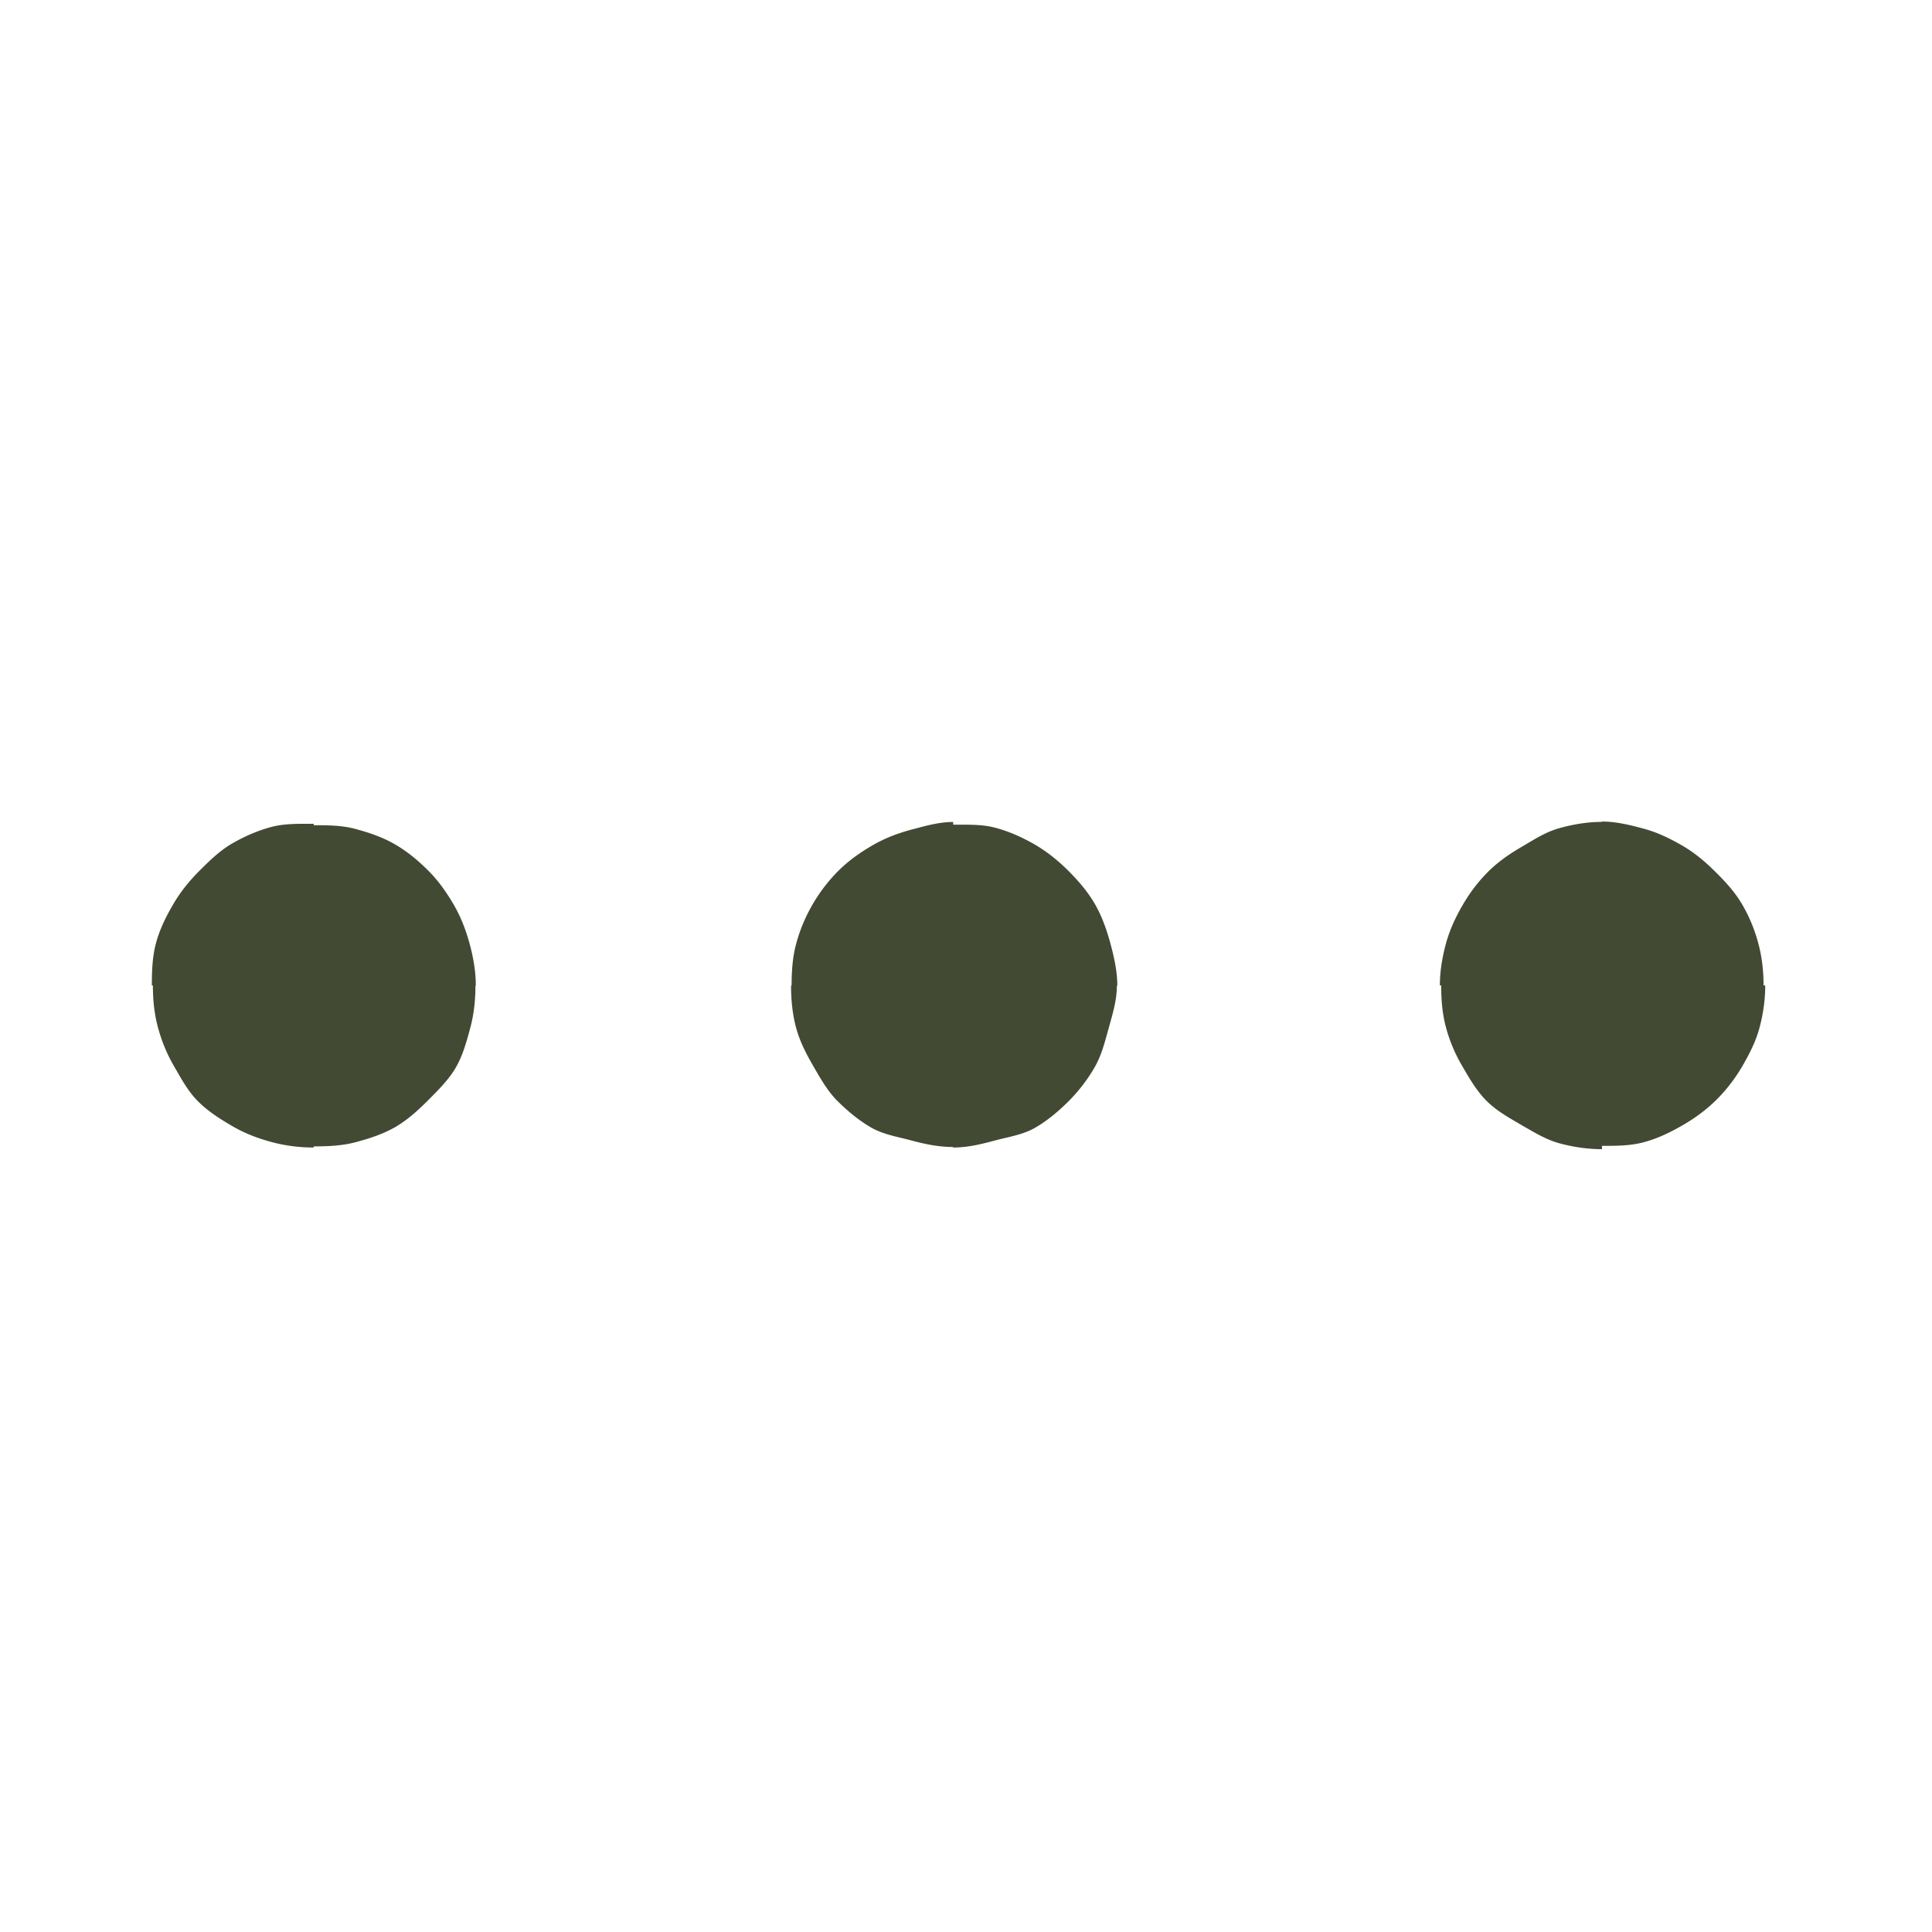
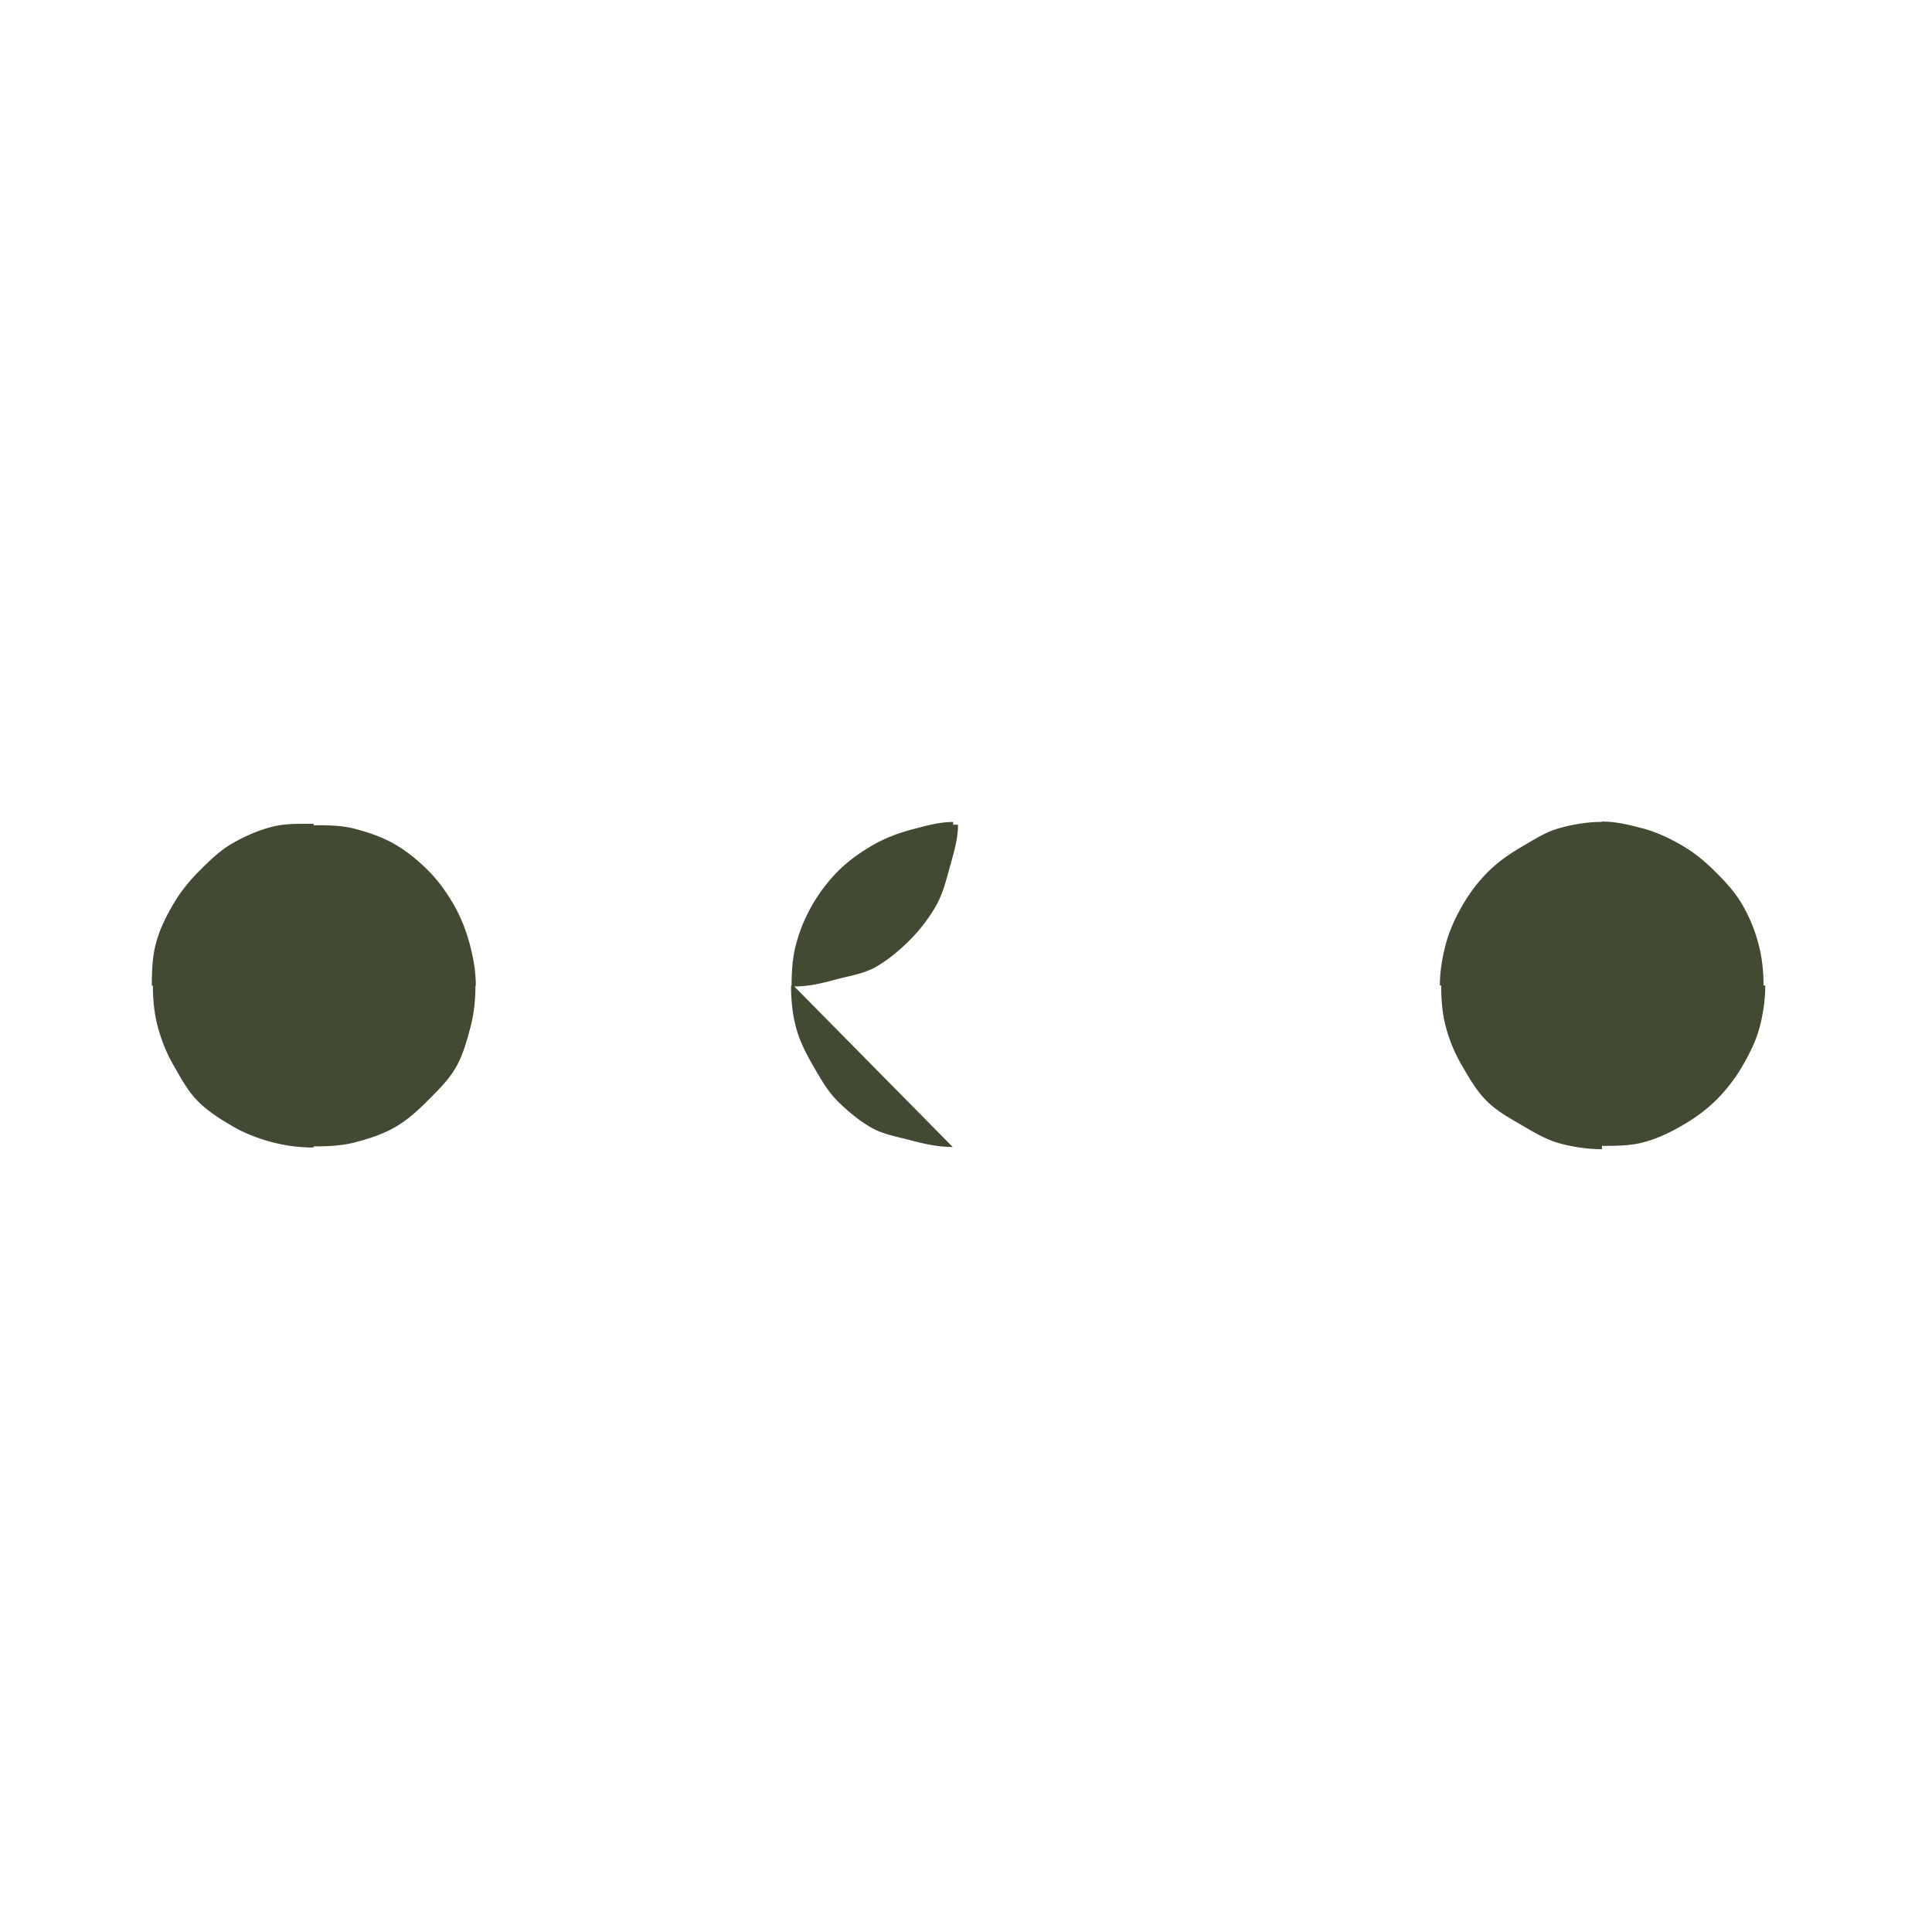
<svg xmlns="http://www.w3.org/2000/svg" width="22" height="22" viewBox="0 0 22 22" fill="none">
-   <path fill-rule="evenodd" clip-rule="evenodd" d="M18.242 13.086v-.038c.165 0 .326-0.0.478-.042.158-.042.302-.113.441-.193.14-.081.27-.176.384-.289.114-.114.212-.241.294-.381.08-.138.155-.283.197-.441.041-.153.065-.315.065-.48h-.019c0-.165-.018-.324-.059-.477-.042-.158-.103-.307-.184-.445-.081-.14-.19-.258-.304-.371-.114-.114-.235-.216-.375-.298-.138-.08-.282-.151-.44-.194-.153-.041-.313-.082-.478-.082v.004c-.165 0-.328.028-.48.07-.134.036-.253.106-.37.176a8.566 8.566 0 0 1-.061.036c-.14.081-.27.171-.384.284-.114.114-.21.24-.291.38-.08.138-.148.282-.191.44-.041.153-.069.311-.069.476h.015c0 .165.013.324.054.476.042.158.105.305.186.443l.003.005c.08.138.162.279.274.391.106.106.237.182.367.257.01.006.02.012.03.018.012.007.023.014.035.02.127.074.257.15.401.189.153.041.317.066.482.066Zm-7.39-.022v-.003c-.165 0-.32-.033-.473-.074-.037-.01-.074-.019-.111-.028-.122-.029-.243-.059-.349-.12-.14-.081-.268-.188-.382-.301-.108-.108-.186-.243-.263-.376l-.012-.021c-.08-.138-.155-.282-.197-.439-.041-.153-.057-.314-.057-.479h.006c0-.165.011-.326.053-.479.042-.158.106-.307.186-.445.081-.14.18-.269.294-.383.114-.114.246-.207.386-.289.138-.08.288-.138.445-.18l.035-.009c.142-.038.288-.078.441-.078v.031l.06-0c.145-.001.287-.001.421.035.158.042.308.11.447.19.14.081.268.185.382.298.114.114.222.239.303.379.08.138.135.294.178.452.041.153.078.315.078.48h-.005c0 .146-.038.285-.076.421l-.015.054-.008.028c-.04.148-.08.297-.155.427-.081.14-.182.271-.296.385-.114.114-.241.221-.381.302-.104.06-.224.089-.344.117-.039.009-.079.019-.117.029-.152.041-.307.079-.472.079Zm-7.28-.011v.014c-.165 0-.325-.021-.478-.062-.157-.042-.309-.1-.447-.181-.14-.081-.28-.17-.393-.284-.101-.101-.174-.227-.245-.352l-.028-.048c-.08-.138-.141-.286-.183-.443-.041-.153-.057-.31-.057-.475h-.012c0-.165.006-.329.047-.481.042-.158.115-.305.196-.443.081-.14.183-.266.297-.38.114-.114.232-.23.371-.311.138-.08.291-.148.449-.19.138-.037.287-.037.436-.036l.047 0v.016c.165 0 .325.001.478.043.157.042.312.095.45.176.14.081.266.187.379.3.114.114.207.247.288.386.08.138.138.287.181.445.041.153.07.31.07.476h-.004c0 .165-.017.325-.058.478-.042.158-.086.318-.166.456-.079.136-.194.25-.304.361l-.009.009c-.114.114-.235.225-.374.306-.138.08-.294.131-.452.173-.153.041-.313.048-.478.048Z" fill="#424A33" />
+   <path fill-rule="evenodd" clip-rule="evenodd" d="M18.242 13.086v-.038c.165 0 .326-0.0.478-.042.158-.042.302-.113.441-.193.14-.081.27-.176.384-.289.114-.114.212-.241.294-.381.08-.138.155-.283.197-.441.041-.153.065-.315.065-.48h-.019c0-.165-.018-.324-.059-.477-.042-.158-.103-.307-.184-.445-.081-.14-.19-.258-.304-.371-.114-.114-.235-.216-.375-.298-.138-.08-.282-.151-.44-.194-.153-.041-.313-.082-.478-.082v.004c-.165 0-.328.028-.48.07-.134.036-.253.106-.37.176a8.566 8.566 0 0 1-.061.036c-.14.081-.27.171-.384.284-.114.114-.21.24-.291.38-.08.138-.148.282-.191.44-.041.153-.069.311-.069.476h.015c0 .165.013.324.054.476.042.158.105.305.186.443l.003.005c.08.138.162.279.274.391.106.106.237.182.367.257.01.006.02.012.03.018.012.007.023.014.035.02.127.074.257.15.401.189.153.041.317.066.482.066Zm-7.39-.022v-.003c-.165 0-.32-.033-.473-.074-.037-.01-.074-.019-.111-.028-.122-.029-.243-.059-.349-.12-.14-.081-.268-.188-.382-.301-.108-.108-.186-.243-.263-.376l-.012-.021c-.08-.138-.155-.282-.197-.439-.041-.153-.057-.314-.057-.479h.006c0-.165.011-.326.053-.479.042-.158.106-.307.186-.445.081-.14.18-.269.294-.383.114-.114.246-.207.386-.289.138-.08.288-.138.445-.18l.035-.009c.142-.038.288-.078.441-.078v.031l.06-0h-.005c0 .146-.038.285-.076.421l-.015.054-.008.028c-.04.148-.08.297-.155.427-.081.14-.182.271-.296.385-.114.114-.241.221-.381.302-.104.06-.224.089-.344.117-.039.009-.079.019-.117.029-.152.041-.307.079-.472.079Zm-7.28-.011v.014c-.165 0-.325-.021-.478-.062-.157-.042-.309-.1-.447-.181-.14-.081-.28-.17-.393-.284-.101-.101-.174-.227-.245-.352l-.028-.048c-.08-.138-.141-.286-.183-.443-.041-.153-.057-.31-.057-.475h-.012c0-.165.006-.329.047-.481.042-.158.115-.305.196-.443.081-.14.183-.266.297-.38.114-.114.232-.23.371-.311.138-.08.291-.148.449-.19.138-.037.287-.037.436-.036l.047 0v.016c.165 0 .325.001.478.043.157.042.312.095.45.176.14.081.266.187.379.3.114.114.207.247.288.386.08.138.138.287.181.445.041.153.07.31.07.476h-.004c0 .165-.017.325-.058.478-.042.158-.086.318-.166.456-.079.136-.194.25-.304.361l-.009.009c-.114.114-.235.225-.374.306-.138.08-.294.131-.452.173-.153.041-.313.048-.478.048Z" fill="#424A33" />
</svg>